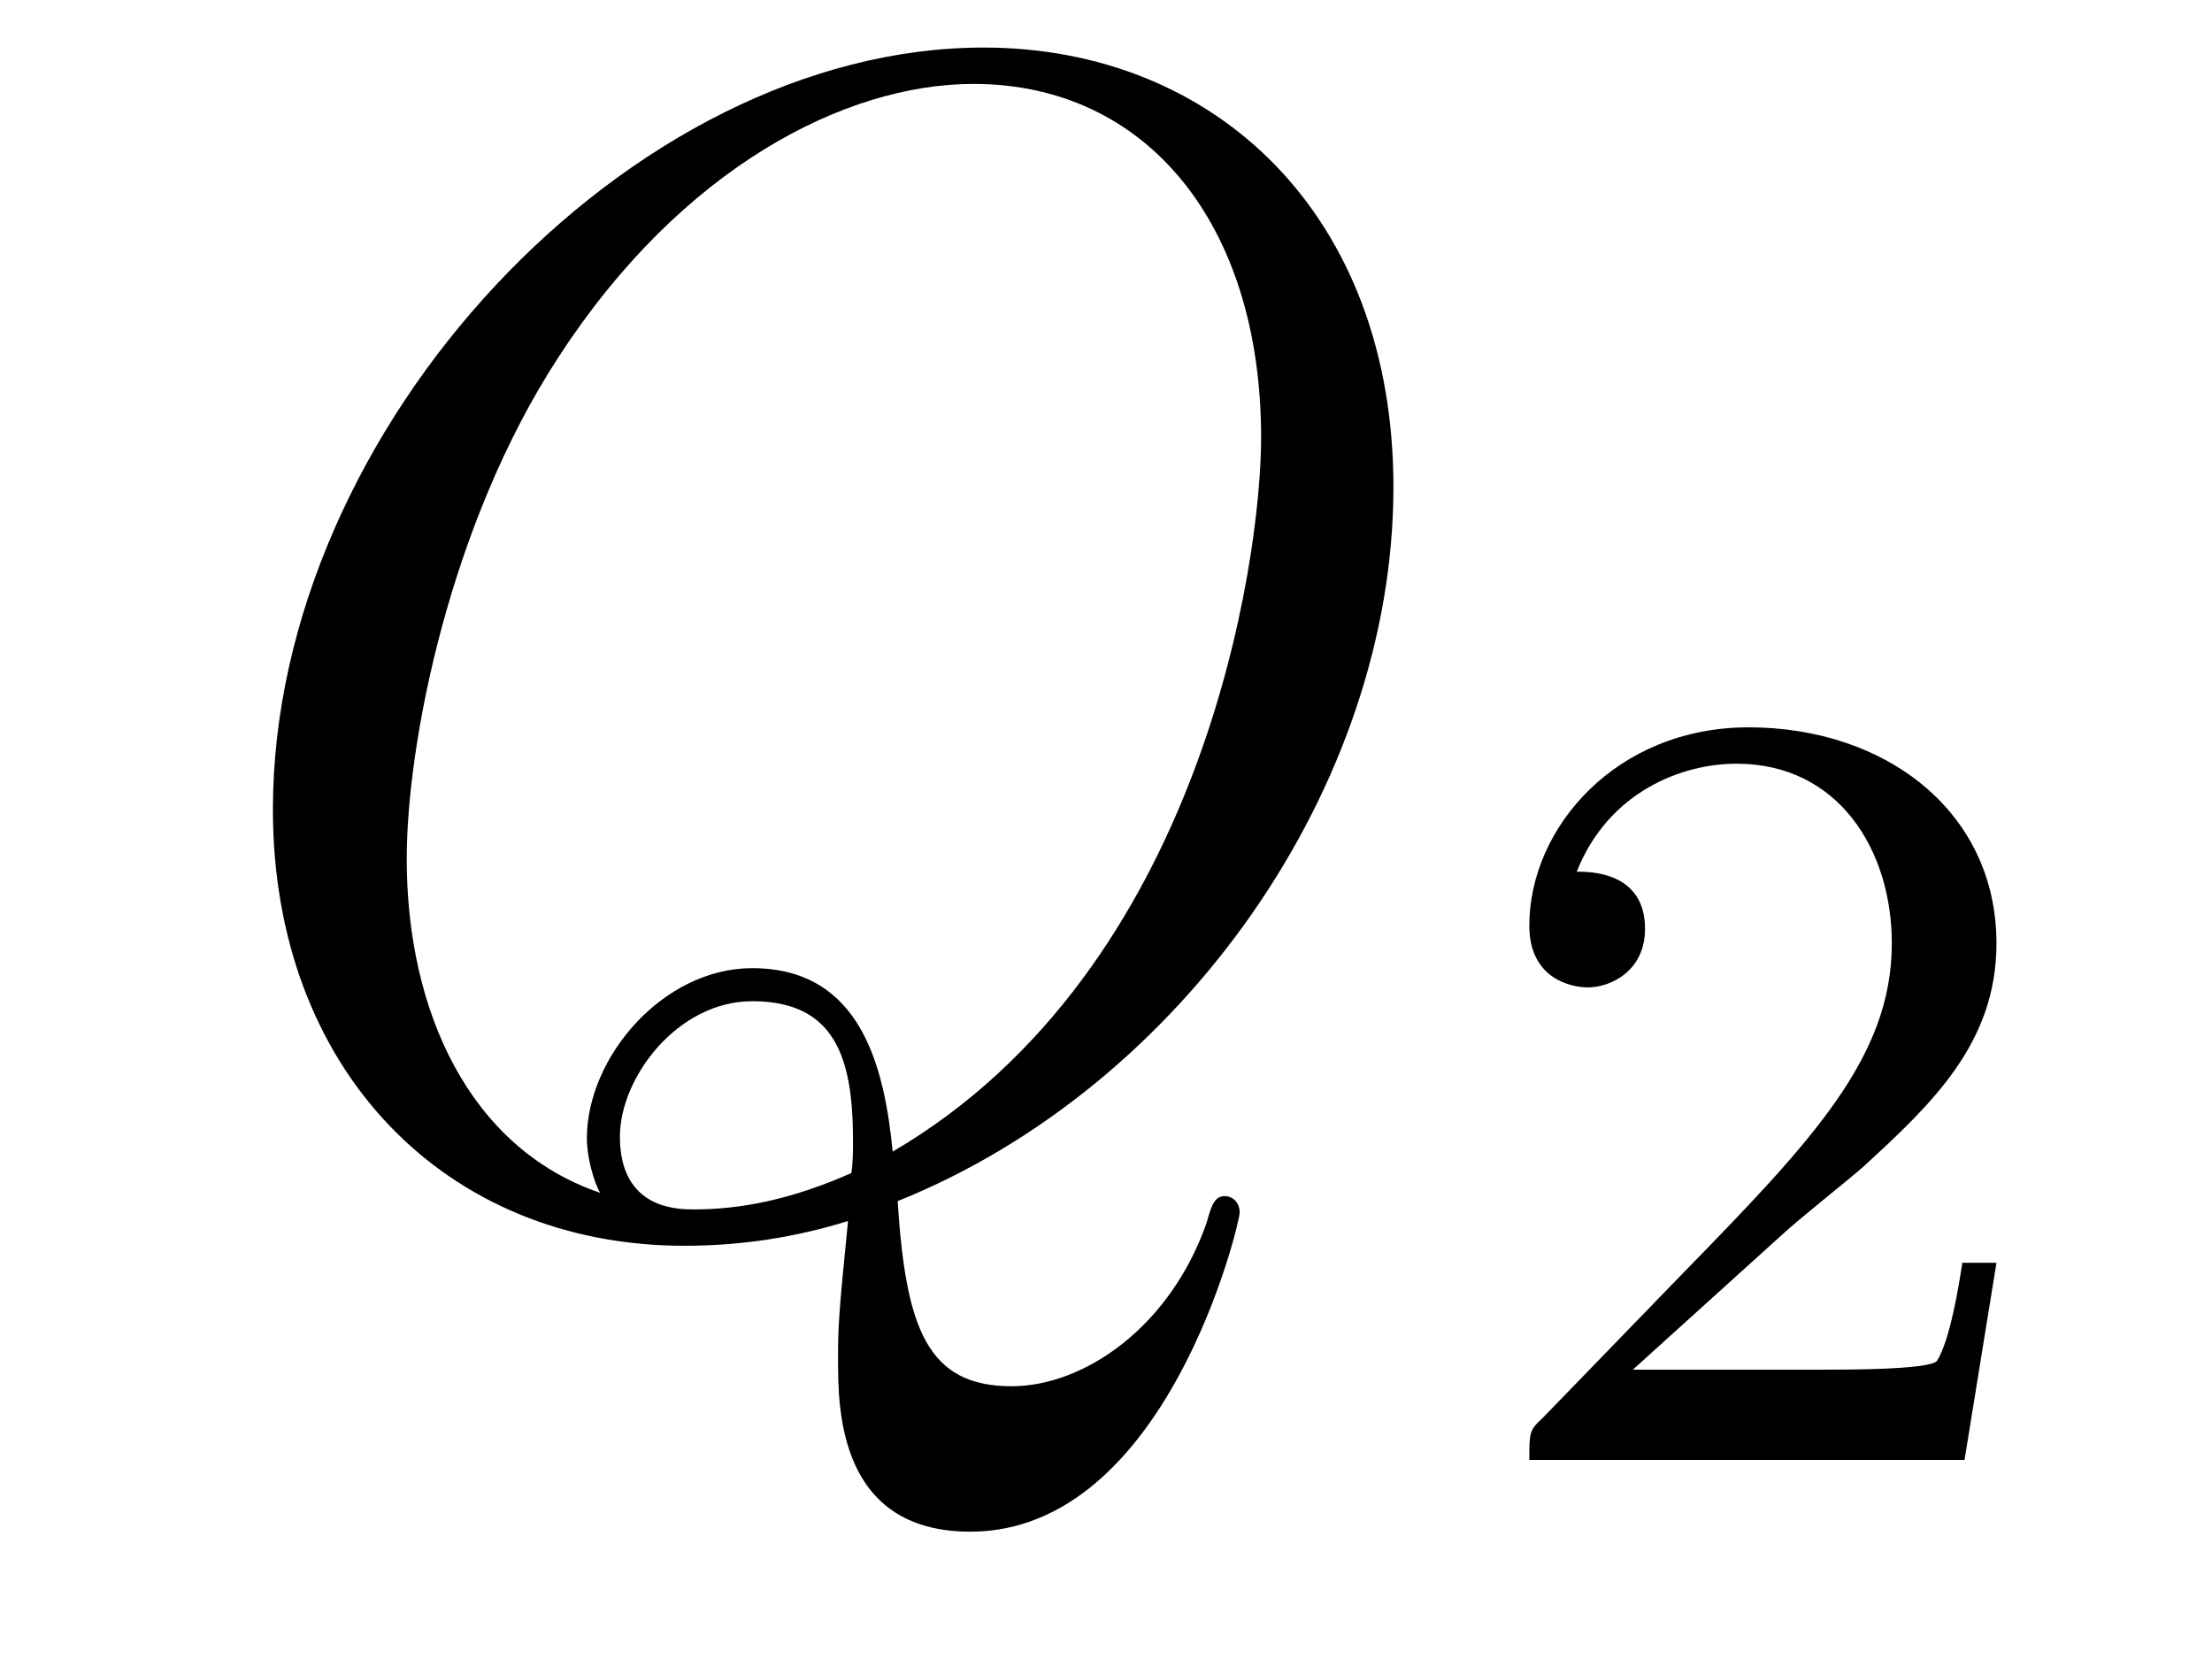
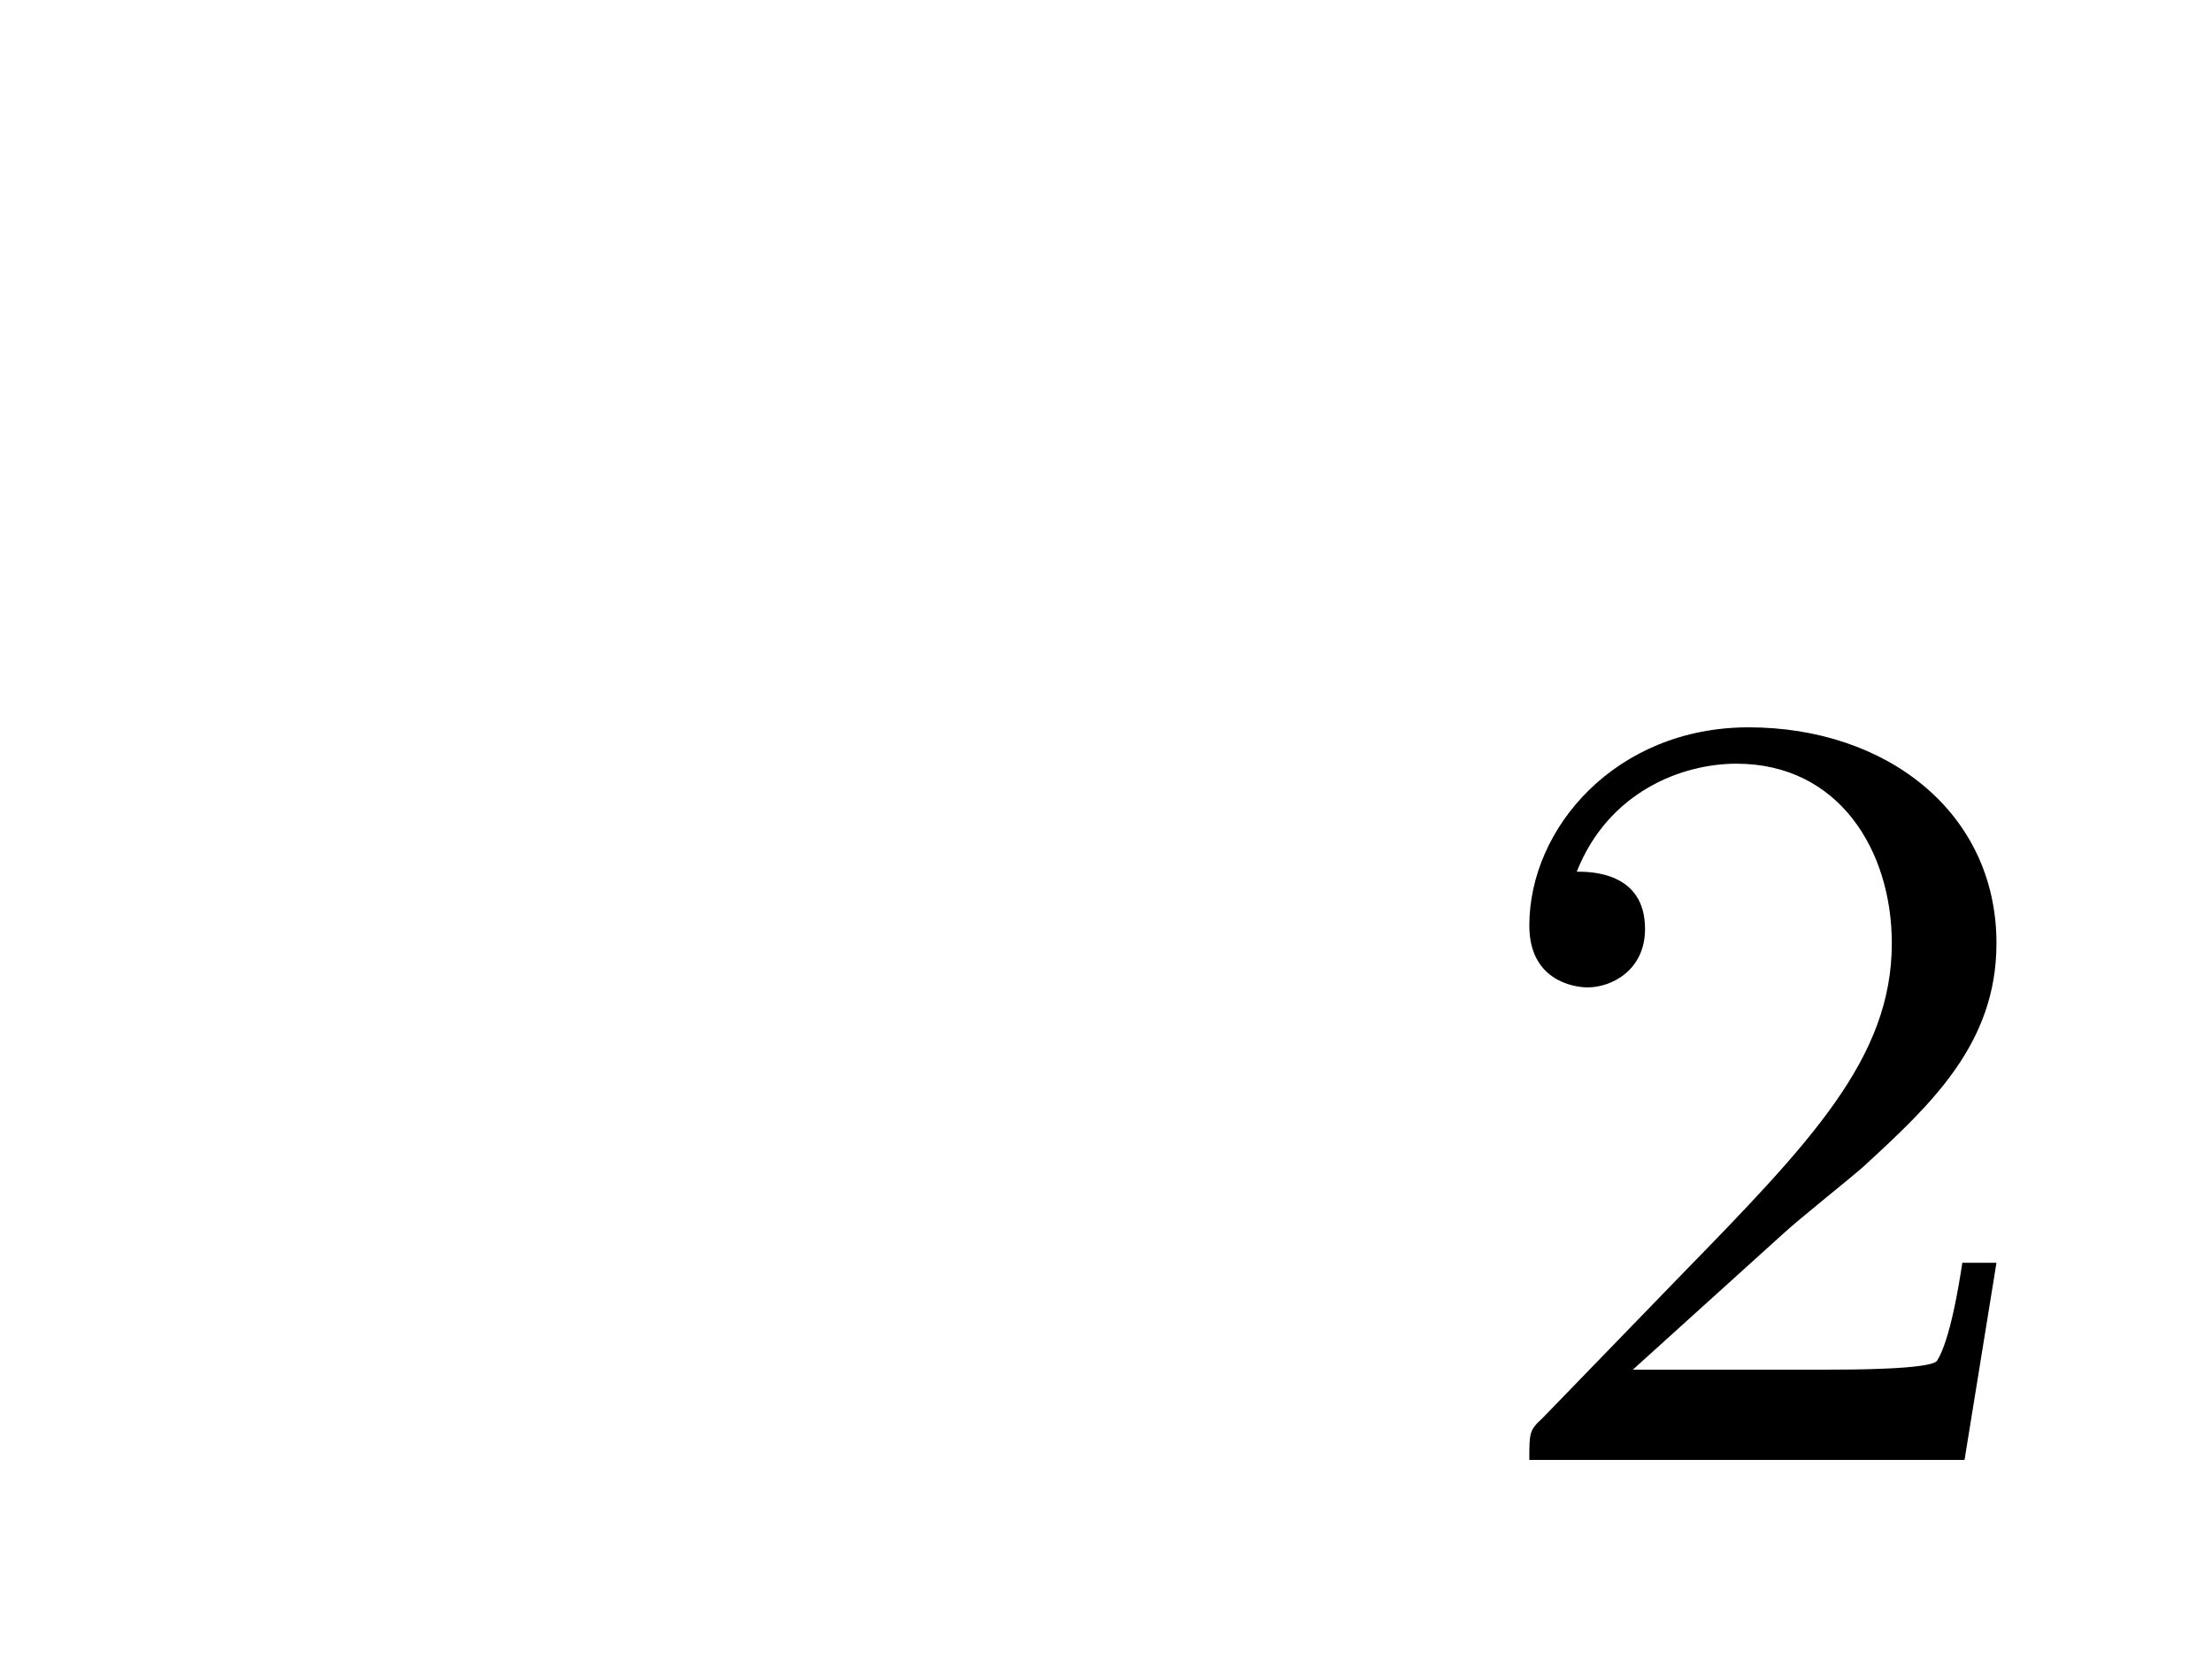
<svg xmlns="http://www.w3.org/2000/svg" height="12pt" version="1.1" viewBox="0 -12 16 12" width="16pt">
  <g id="page1">
    <g transform="matrix(1 0 0 1 -127 651)">
-       <path d="M133.493 -654.312C135.548 -655.137 137.079 -657.312 137.079 -659.476C137.079 -661.448 135.788 -662.656 134.114 -662.656C131.556 -662.656 128.974 -659.906 128.974 -657.145C128.974 -655.268 130.217 -653.989 131.95 -653.989C132.357 -653.989 132.751 -654.049 133.134 -654.168C133.062 -653.451 133.062 -653.391 133.062 -653.164C133.062 -652.818 133.062 -651.921 134.018 -651.921C135.441 -651.921 135.967 -654.156 135.967 -654.228C135.967 -654.3 135.919 -654.348 135.859 -654.348C135.788 -654.348 135.764 -654.288 135.728 -654.156C135.465 -653.403 134.843 -652.973 134.317 -652.973C133.707 -652.973 133.552 -653.391 133.493 -654.312ZM131.341 -654.372C130.396 -654.694 129.942 -655.687 129.942 -656.786C129.942 -657.623 130.253 -659.213 131.042 -660.42C131.927 -661.783 133.11 -662.393 134.042 -662.393C135.286 -662.393 136.122 -661.388 136.122 -659.834C136.122 -658.95 135.704 -655.985 133.457 -654.67C133.397 -655.28 133.229 -655.997 132.441 -655.997C131.795 -655.997 131.245 -655.352 131.245 -654.766C131.245 -654.634 131.293 -654.455 131.341 -654.372ZM133.158 -654.515C132.728 -654.324 132.357 -654.252 132.022 -654.252C131.903 -654.252 131.484 -654.252 131.484 -654.778C131.484 -655.208 131.903 -655.758 132.441 -655.758C133.038 -655.758 133.17 -655.352 133.17 -654.754C133.17 -654.682 133.17 -654.587 133.158 -654.515Z" fill-rule="evenodd" />
      <path d="M139.887 -654.066C140.015 -654.185 140.349 -654.448 140.477 -654.56C140.971 -655.014 141.441 -655.452 141.441 -656.177C141.441 -657.125 140.644 -657.739 139.648 -657.739C138.692 -657.739 138.062 -657.014 138.062 -656.305C138.062 -655.914 138.373 -655.858 138.485 -655.858C138.652 -655.858 138.899 -655.978 138.899 -656.281C138.899 -656.695 138.501 -656.695 138.405 -656.695C138.636 -657.277 139.17 -657.476 139.56 -657.476C140.302 -657.476 140.684 -656.847 140.684 -656.177C140.684 -655.348 140.102 -654.743 139.162 -653.779L138.158 -652.743C138.062 -652.655 138.062 -652.639 138.062 -652.44H141.21L141.441 -653.866H141.194C141.17 -653.707 141.106 -653.308 141.011 -653.157C140.963 -653.093 140.357 -653.093 140.23 -653.093H138.811L139.887 -654.066Z" fill-rule="evenodd" />
    </g>
  </g>
</svg>